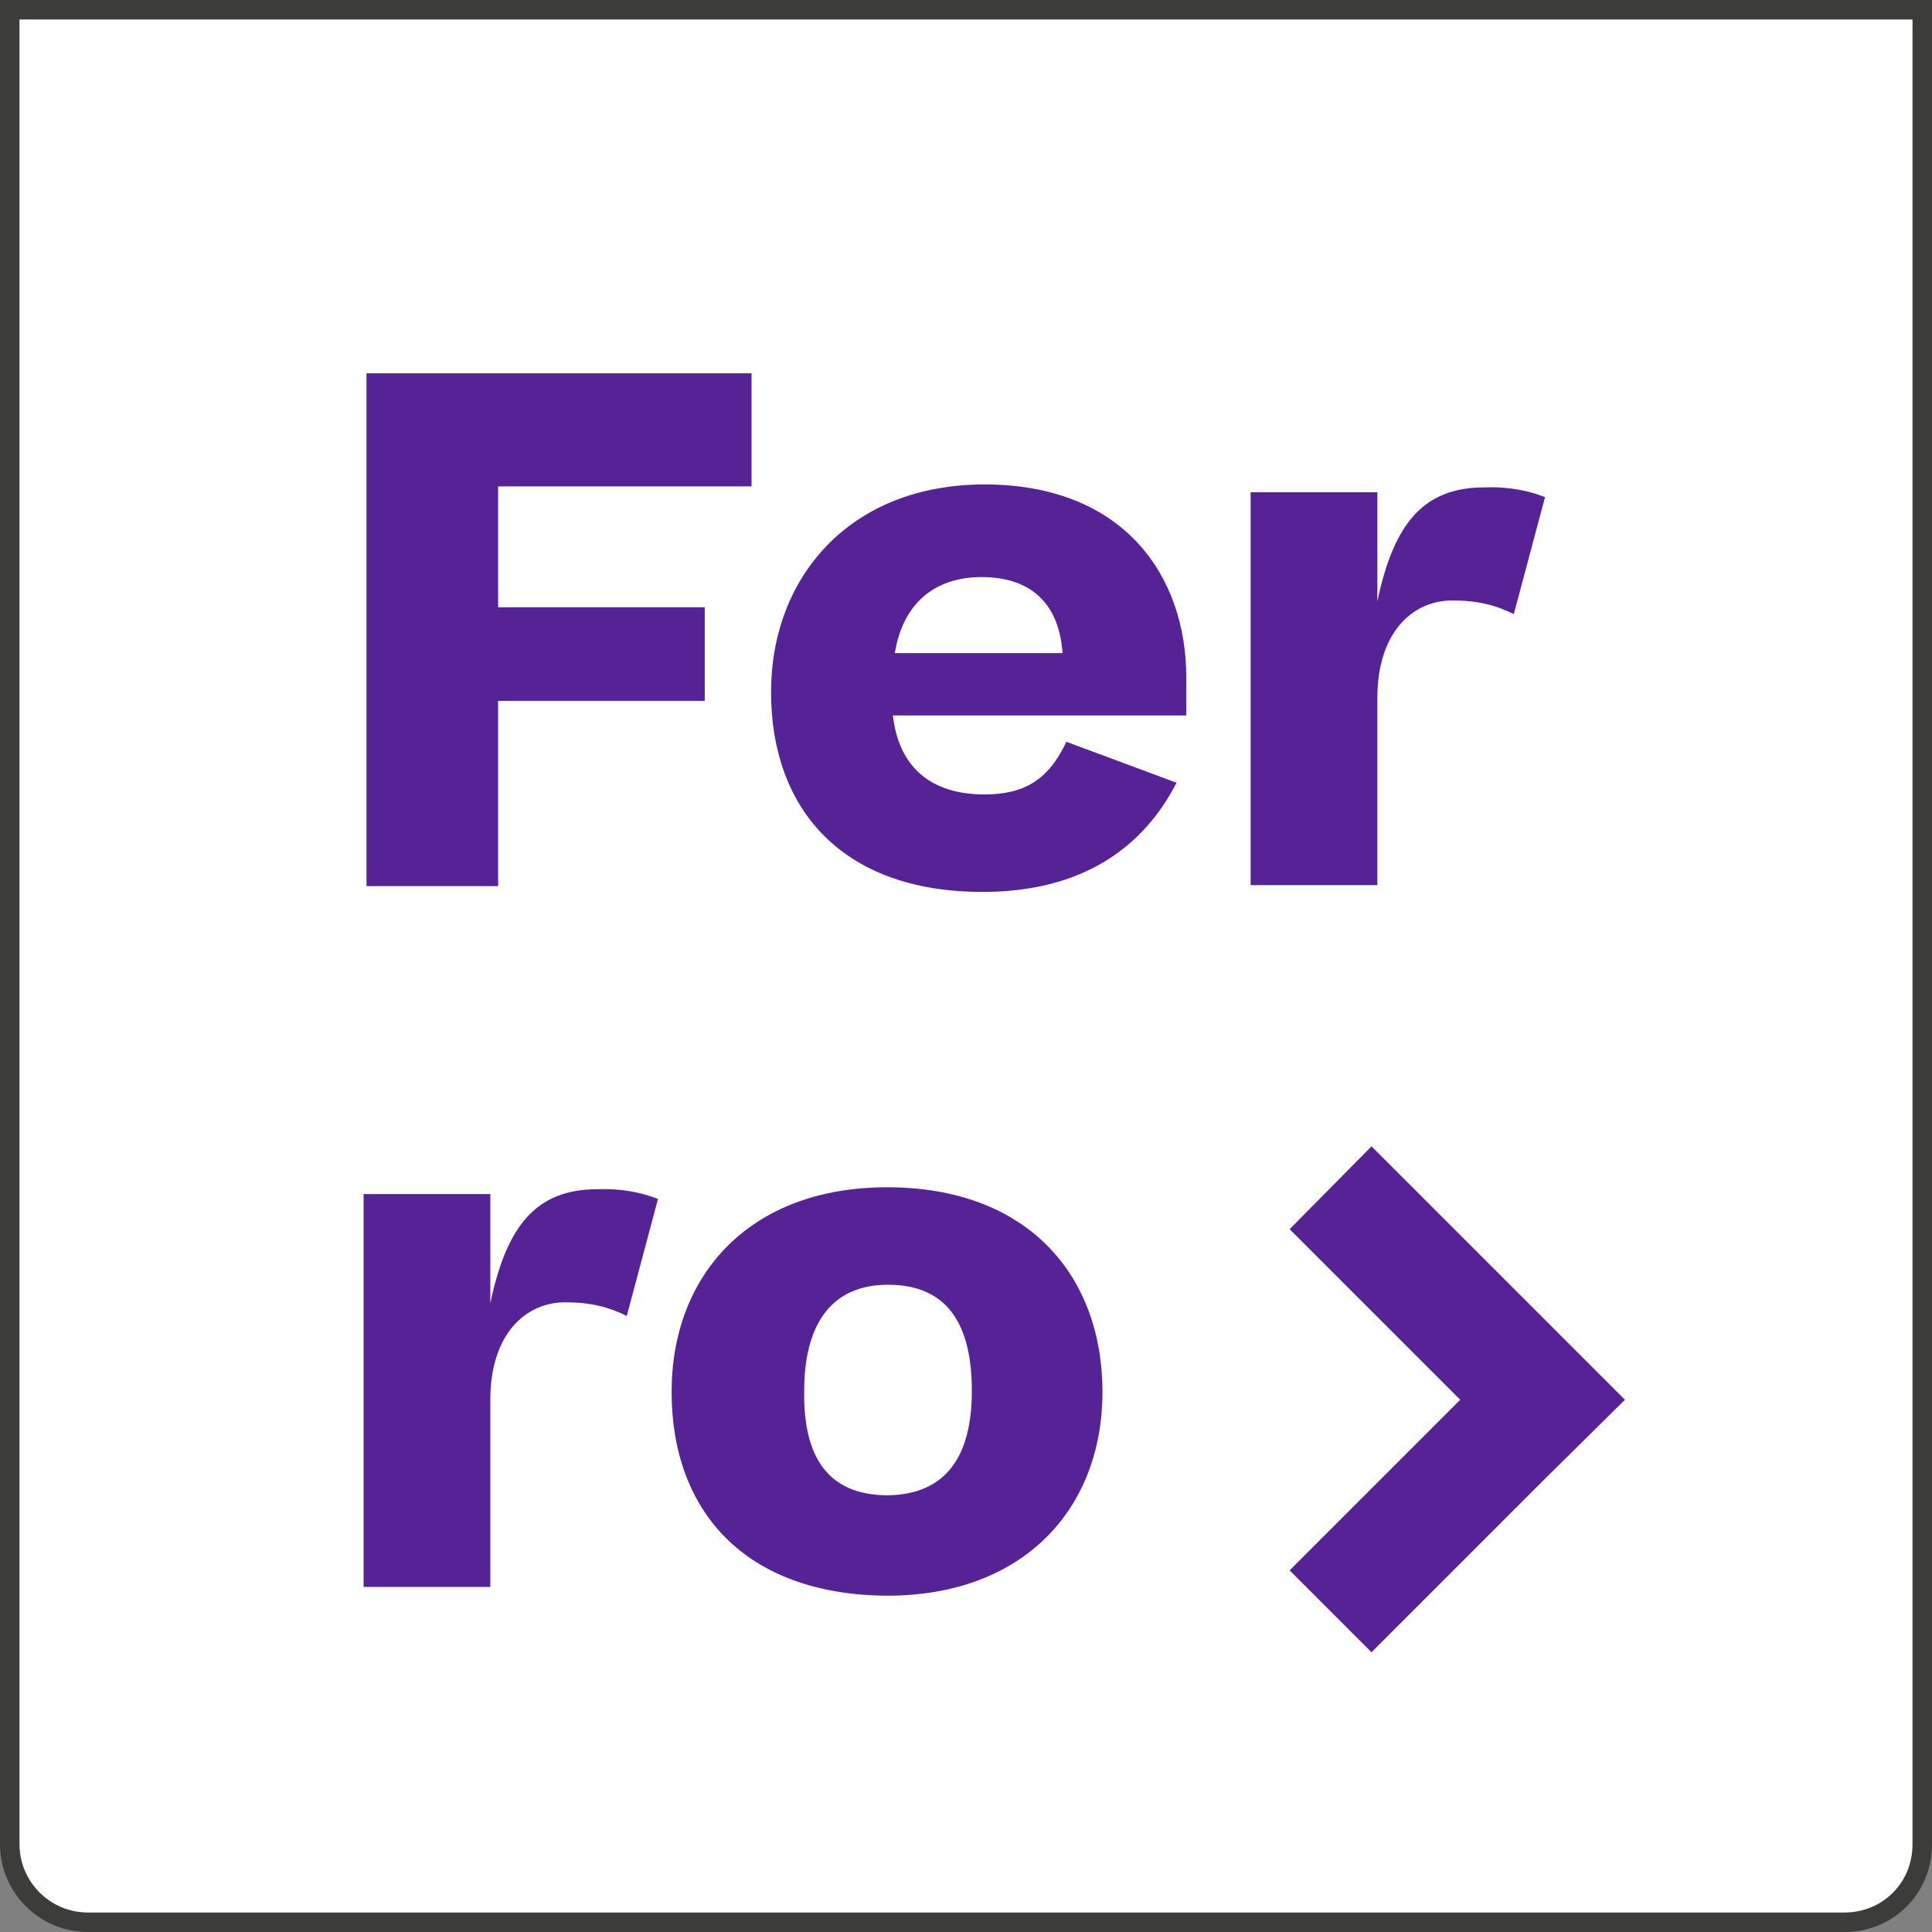
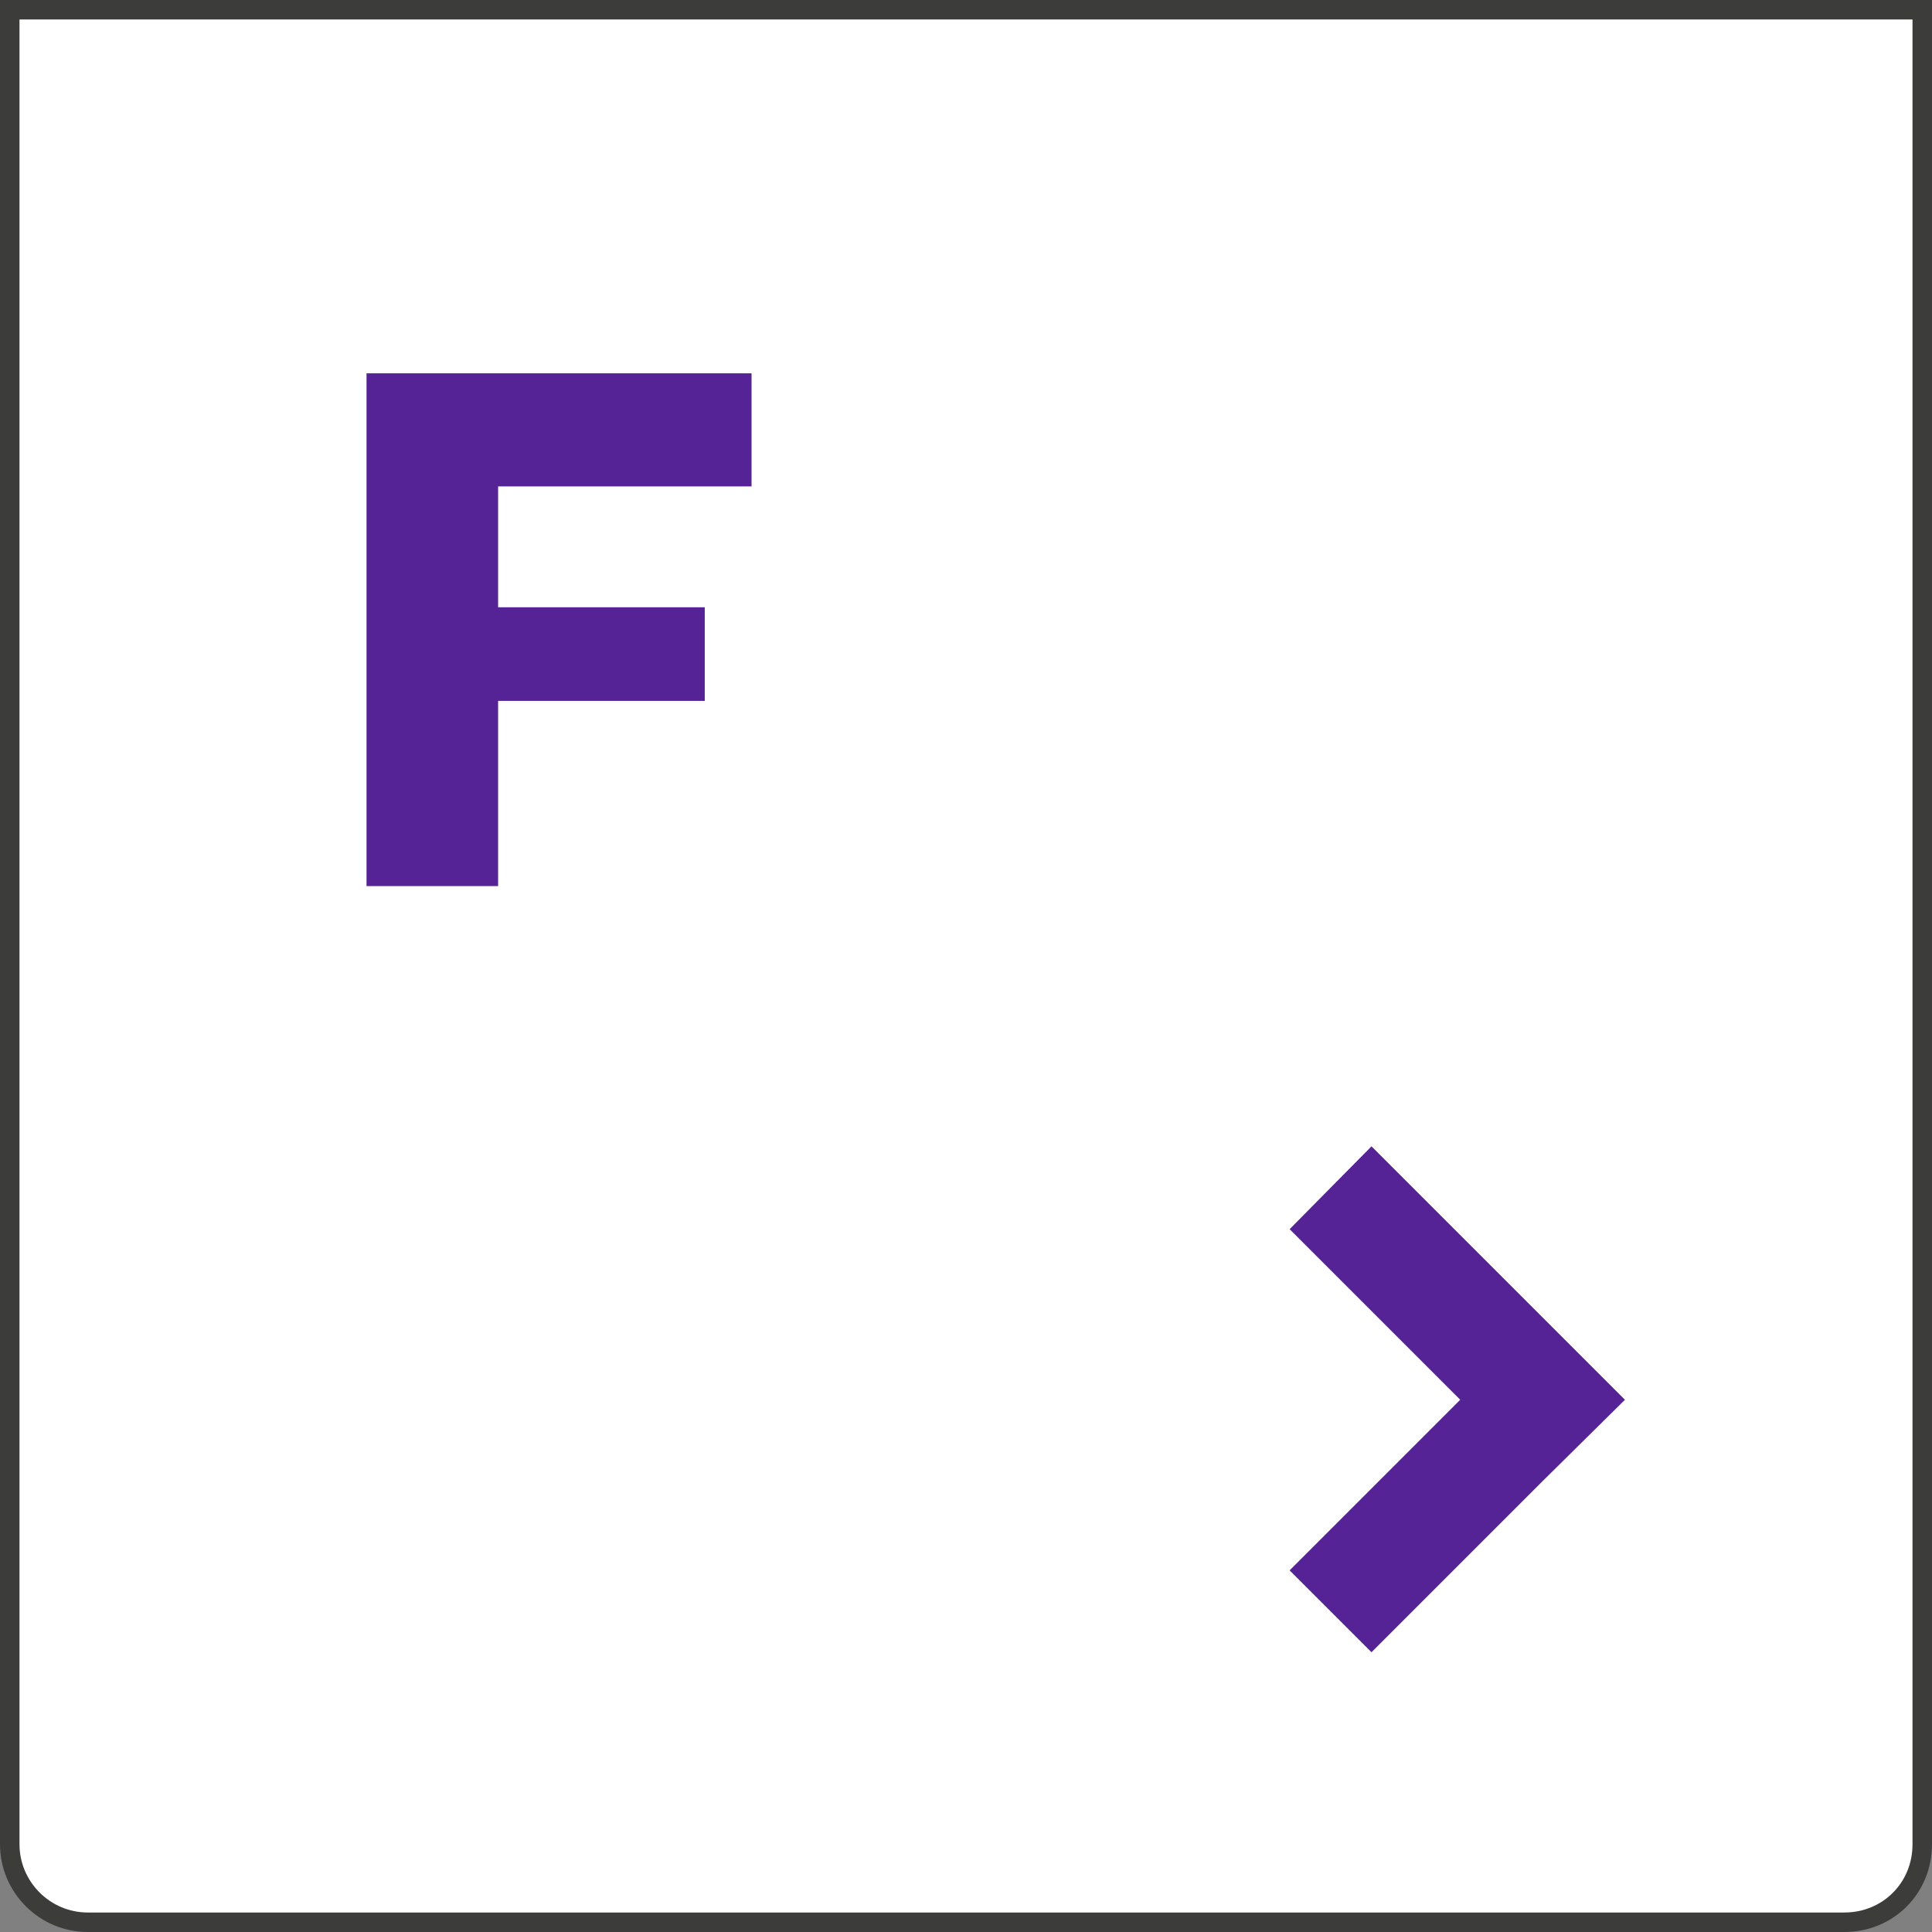
<svg xmlns="http://www.w3.org/2000/svg" version="1.1" id="Calque_1" x="0px" y="0px" width="198.2px" height="198.2px" viewBox="0 0 198.2 198.2" style="enable-background:new 0 0 198.2 198.2;" xml:space="preserve">
  <rect x="0" y="0" width="198.2" height="198.2" fill="#808080" stroke="none" />
  <g>
    <path style="fill-rule:evenodd;clip-rule:evenodd;fill:#FFFFFF;stroke:#3C3C3B;stroke-width:2;stroke-miterlimit:10;" d=" M189.2,197.2H9c-4.4,0-8-3.6-8-8V1h196.2v188.2C197.2,193.7,193.7,197.2,189.2,197.2z" />
    <g>
      <g>
        <path style="fill:#562397;" d="M37.6,90.8V38.3h39.5v11.6h-26v12.4h21.2v9.6H51.1v19H37.6z" />
-         <path style="fill:#562397;" d="M120.7,80.3c-3.4,6.6-9.6,11.2-19.9,11.2c-14.6,0-21.7-8.7-21.7-20.5c0-11.7,8-21.3,21.9-21.3 c14.3,0,20.7,9.4,20.7,19.8v3.9H91.6c0.6,5.3,3.9,8.1,9.4,8.1c4.2,0,6.6-1.6,8.4-5.4L120.7,80.3z M91.8,67H109 c-0.3-4.6-2.8-7.8-8.3-7.8C95.8,59.2,92.6,62,91.8,67z" />
-         <path style="fill:#562397;" d="M158.5,51l-3.2,12c-1.8-0.9-3.7-1.4-6.3-1.4c-4.2,0-7.7,3.4-7.7,10v19.2h-13V50.5h13v11.2 c1.7-8.1,4.8-11.7,11-11.7C154.9,49.9,157,50.4,158.5,51z" />
-         <path style="fill:#562397;" d="M67.5,123l-3.2,12c-1.8-0.9-3.7-1.4-6.3-1.4c-4.2,0-7.7,3.4-7.7,10v19.2h-13v-40.3h13v11.2 c1.7-8.1,4.8-11.7,11-11.7C63.9,121.9,66,122.4,67.5,123z" />
-         <path style="fill:#562397;" d="M68.9,142.8c0-12,8-21,22.1-21c14.5,0,22.1,9.1,22.1,21s-8,20.9-22.1,20.9 C76.3,163.6,68.9,154.9,68.9,142.8z M99.7,142.7c0-6.7-2.4-10.9-8.6-10.9c-6,0-8.6,4.3-8.6,10.9c-0.1,6.6,2.3,10.7,8.6,10.7 C97.2,153.3,99.7,149.2,99.7,142.7z" />
      </g>
      <polygon style="fill:#562397;" points="166.7,143.6 158.2,135.1 158.2,135.1 140.7,117.6 132.3,126.1 149.8,143.6 132.3,161.1 140.7,169.5 158.2,152 158.2,152 " />
    </g>
  </g>
</svg>